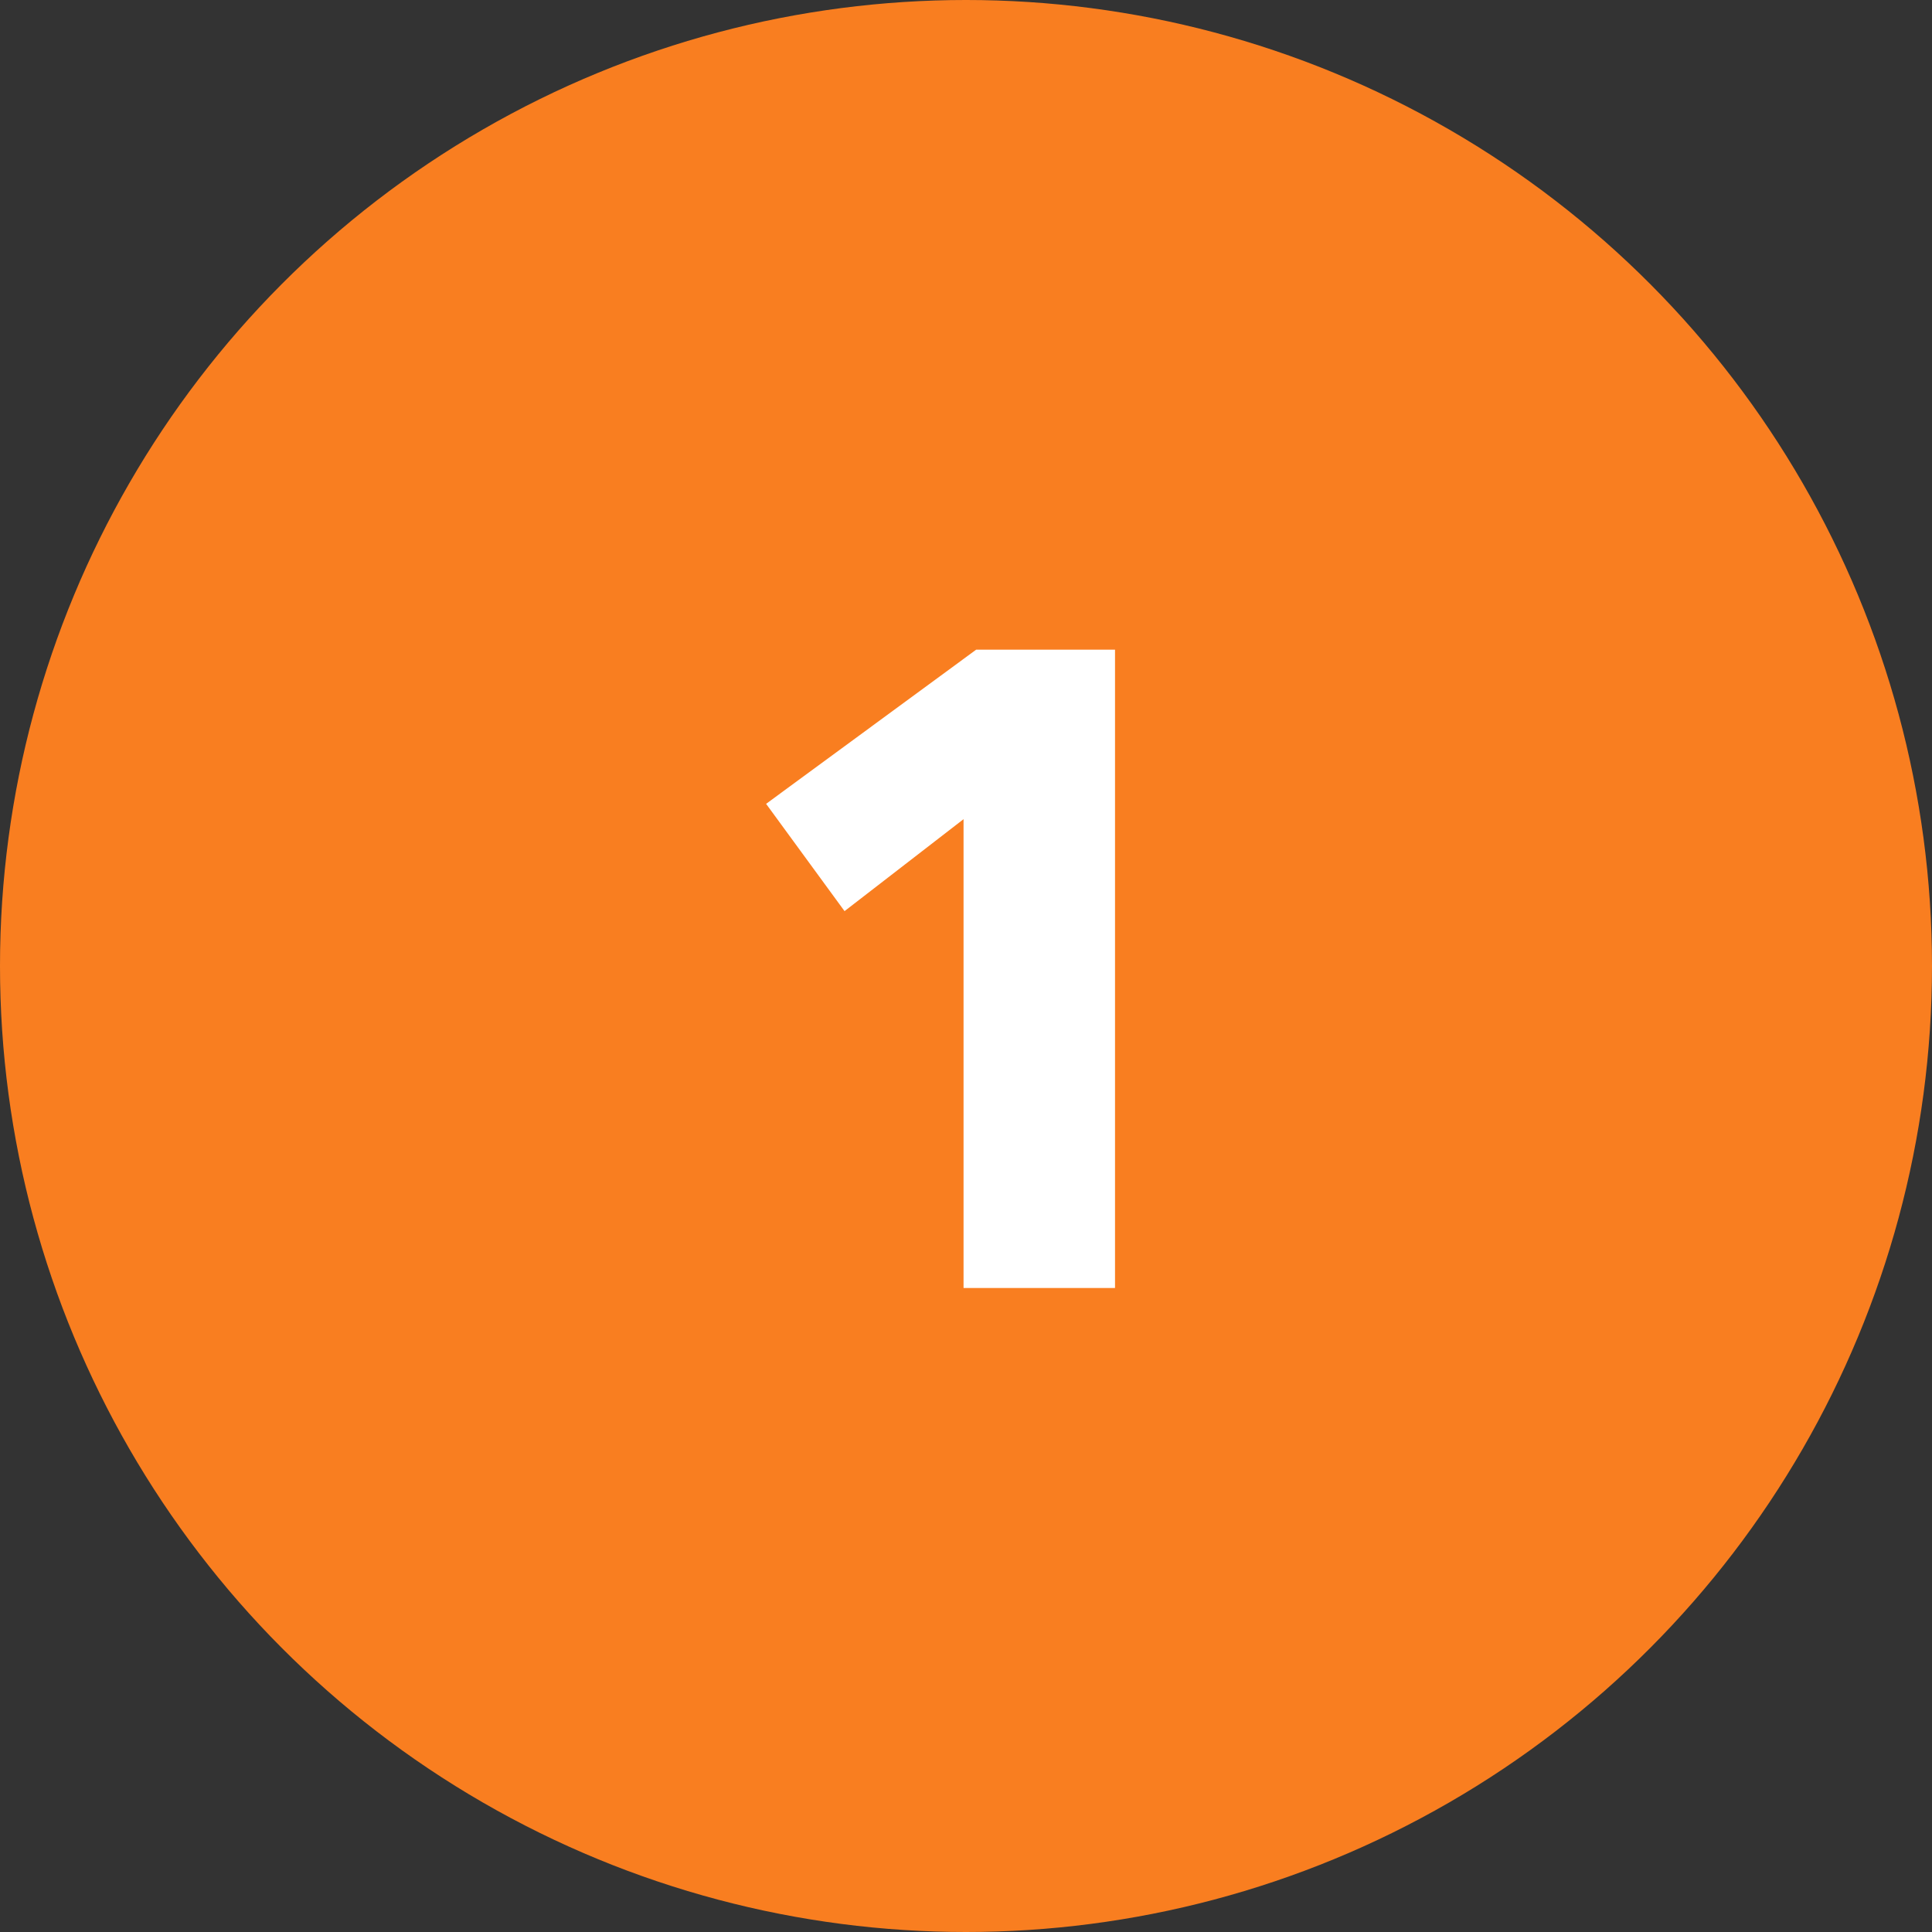
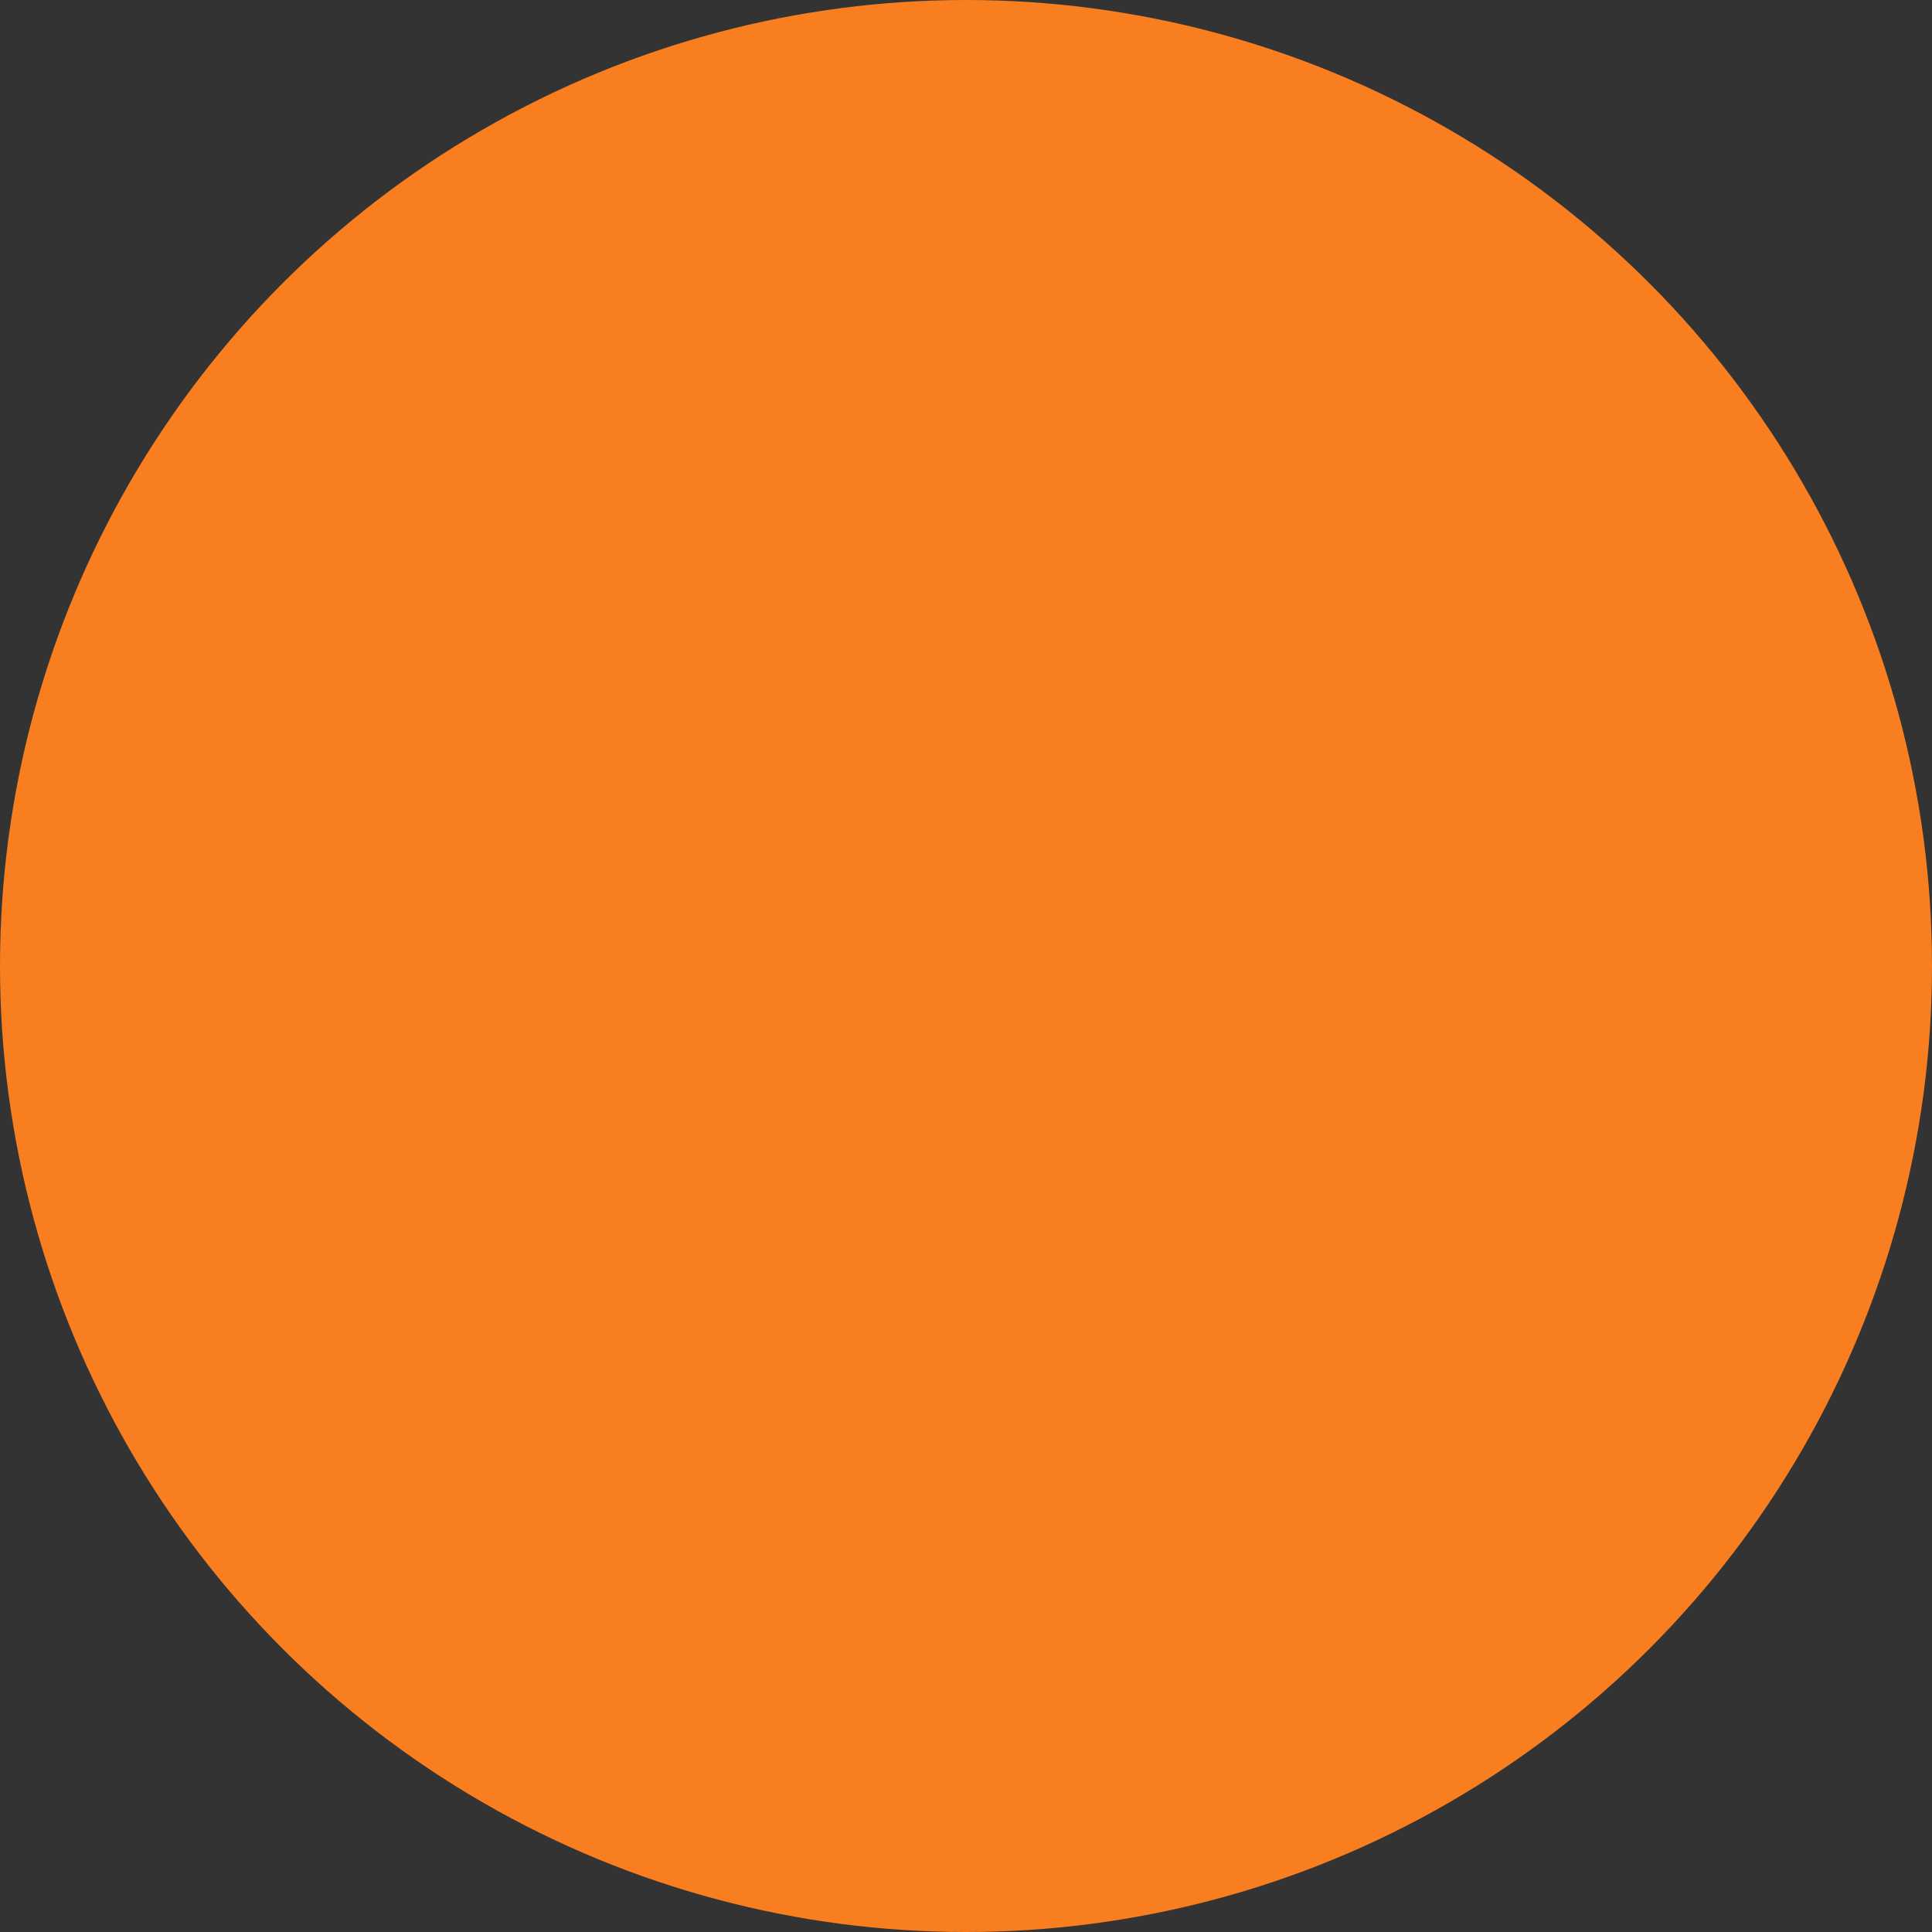
<svg xmlns="http://www.w3.org/2000/svg" width="30" height="30" viewBox="0 0 30 30" fill="none">
  <rect x="0" y="0" width="30" height="30" fill="#333333" stroke="none" />
  <circle cx="15" cy="15" r="15" fill="#F97E20" />
-   <path d="M17.314 20H14.962V12.72L13.114 14.148L11.896 12.482L15.158 10.088H17.314V20Z" fill="white" />
</svg>